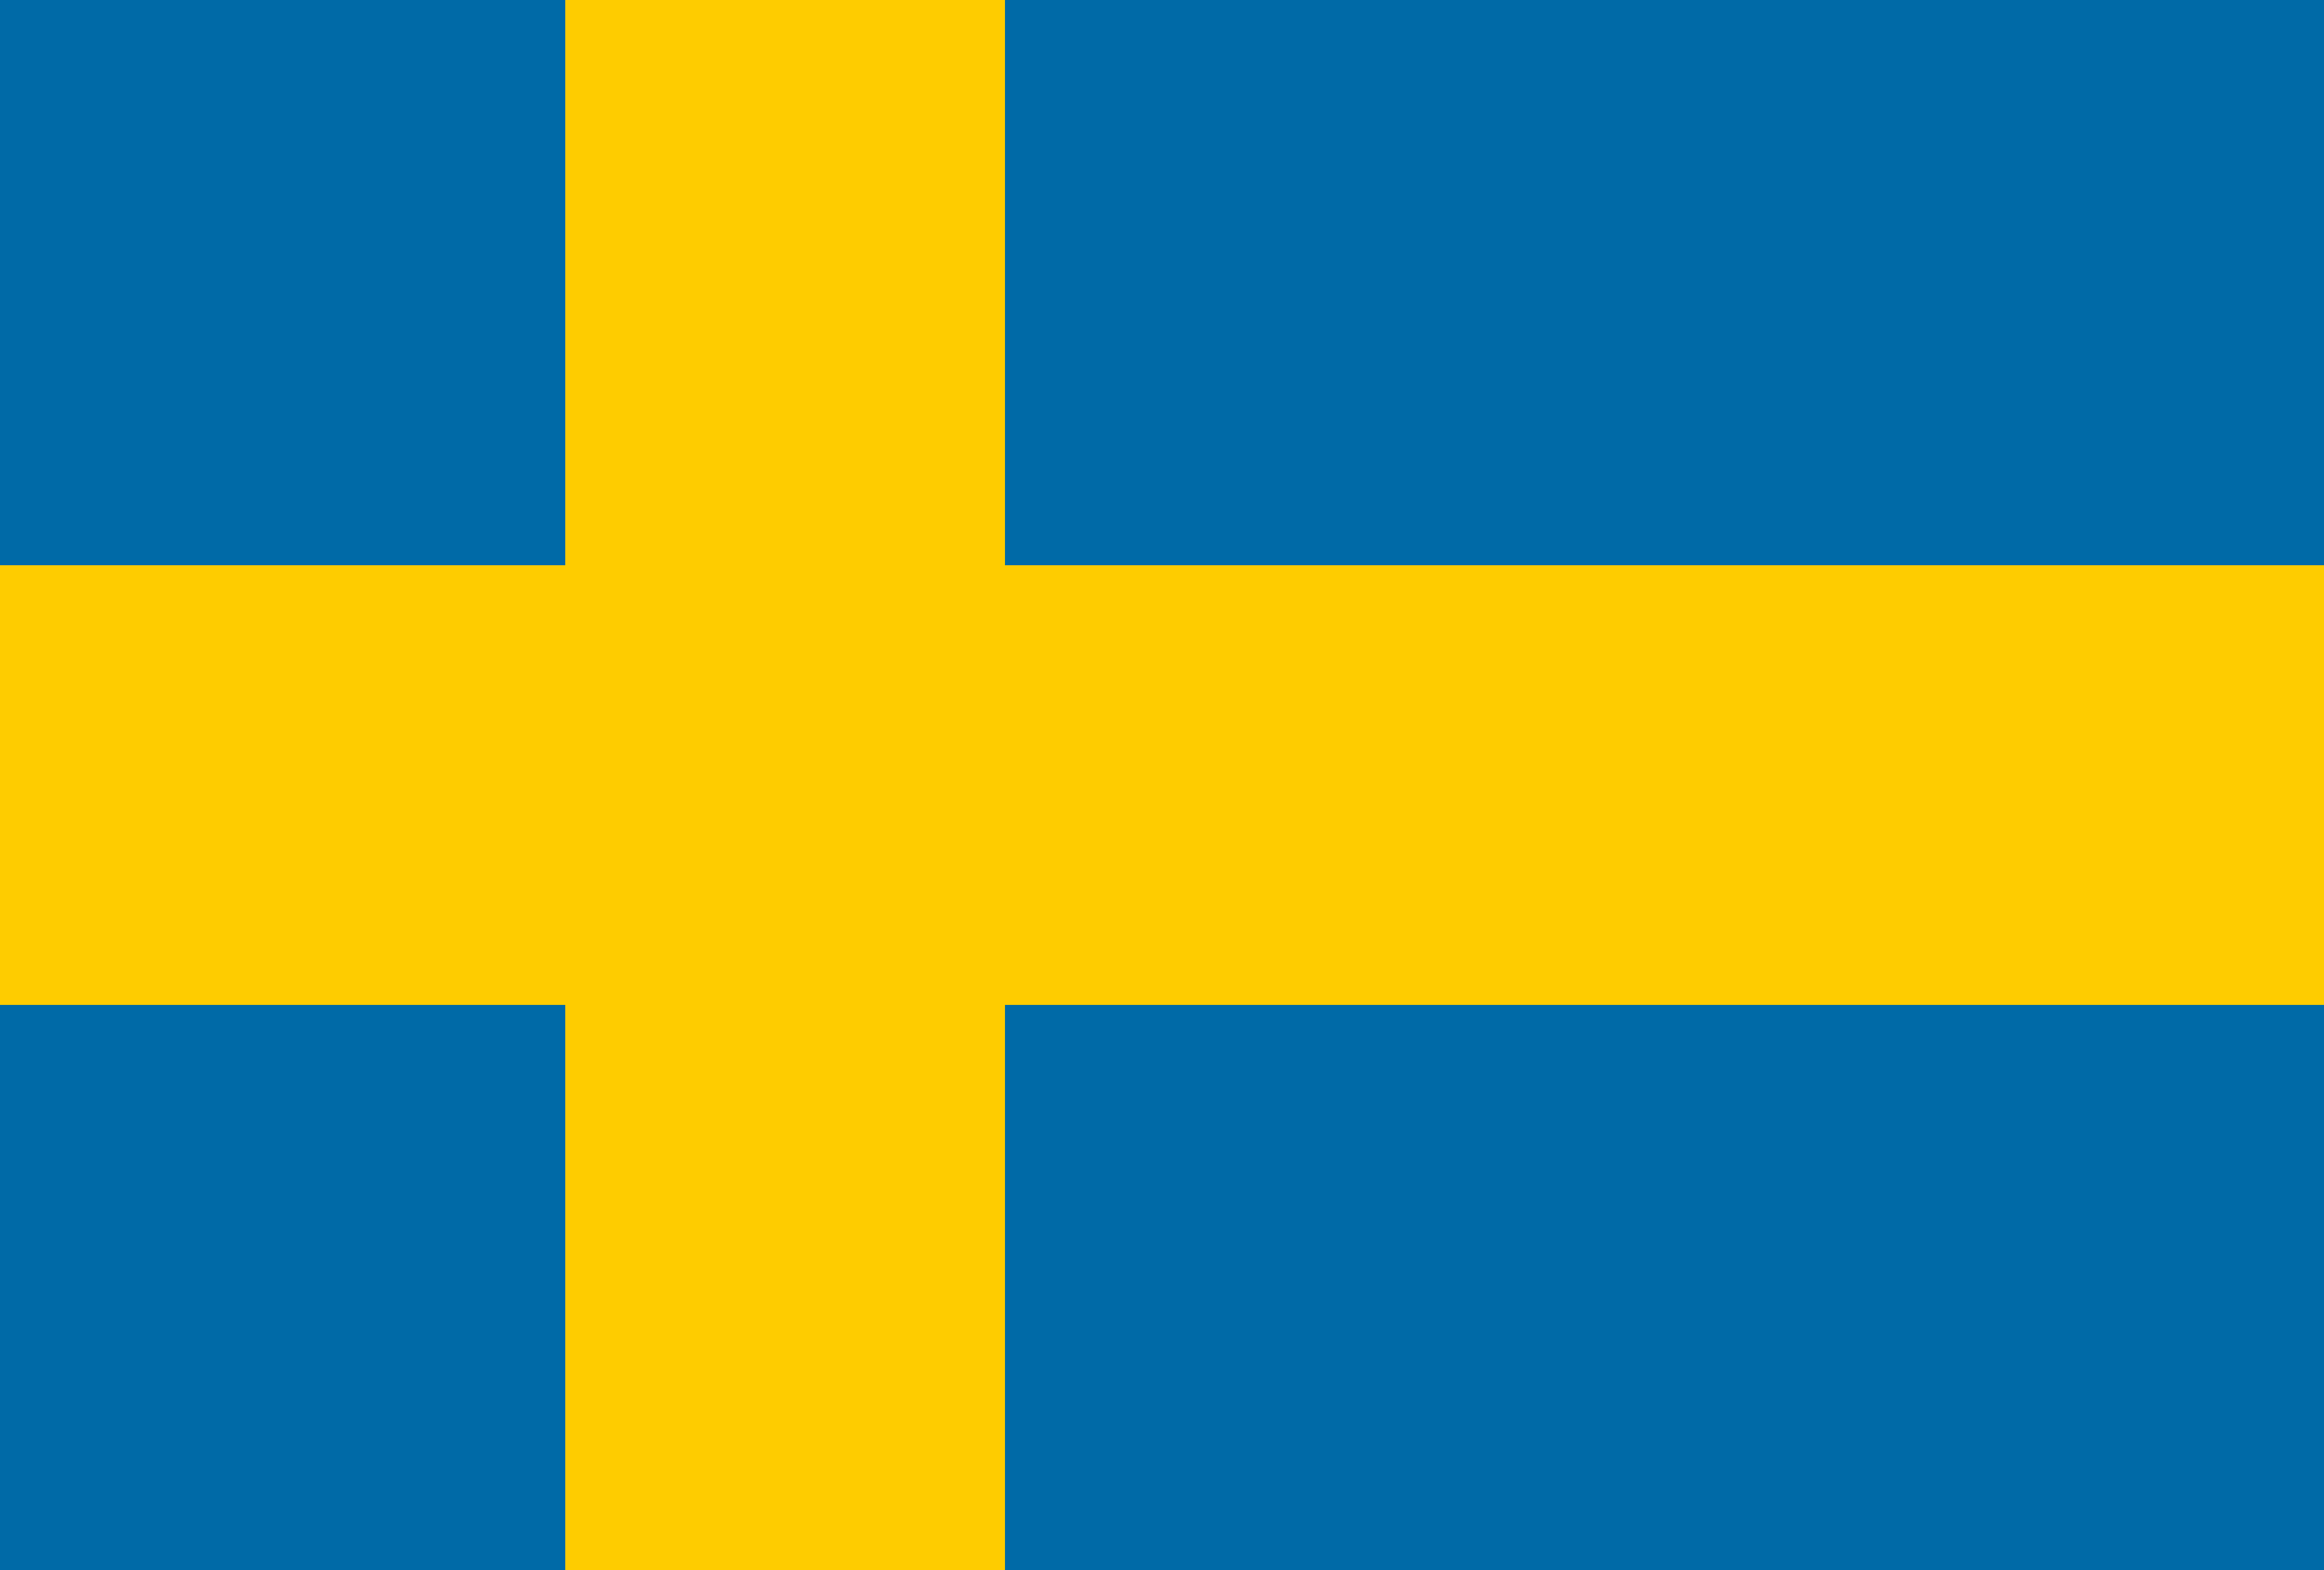
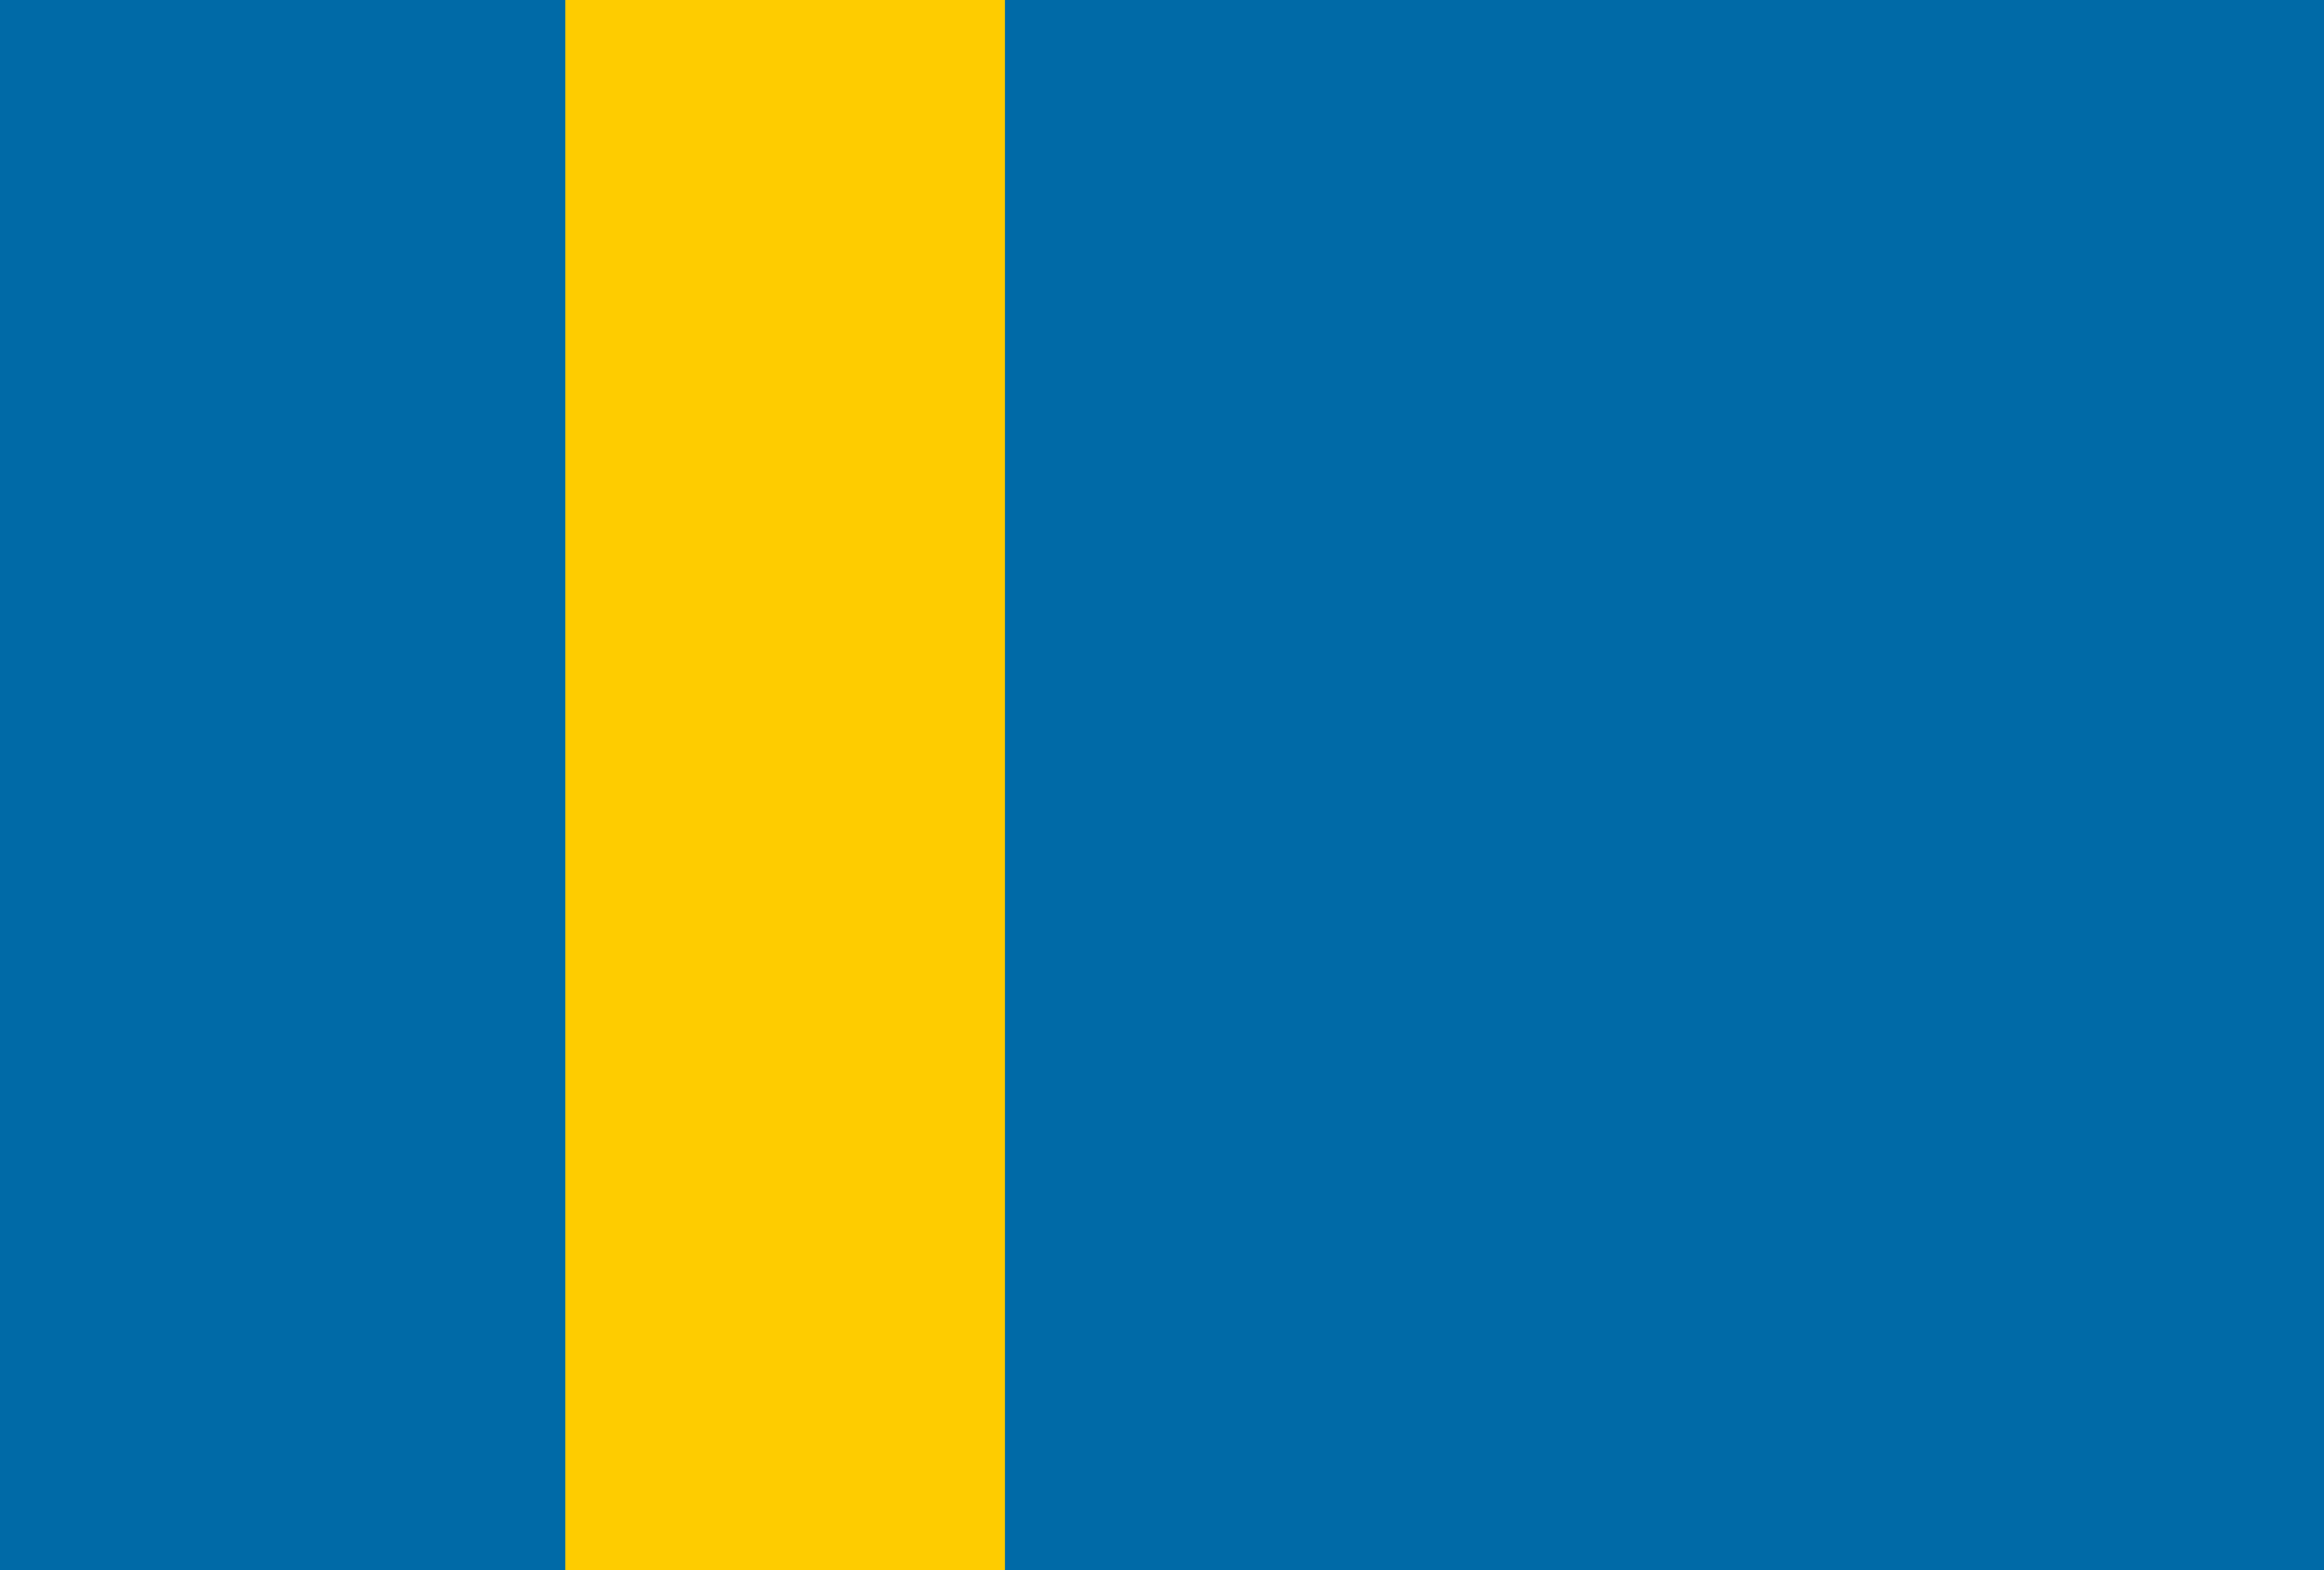
<svg xmlns="http://www.w3.org/2000/svg" fill="none" viewBox="0 0 37 25" height="25" width="37">
  <g clip-path="url(#clip0_1193_17182)">
    <rect fill="#006AA7" height="25" width="37" />
    <rect fill="#FECC00" height="27" width="7" y="-1" x="9" />
-     <rect fill="#FECC00" transform="rotate(90 38 9)" height="45" width="7" y="9" x="38" />
  </g>
  <defs>
    <clipPath id="clip0_1193_17182">
      <rect fill="white" height="25" width="37" />
    </clipPath>
  </defs>
</svg>